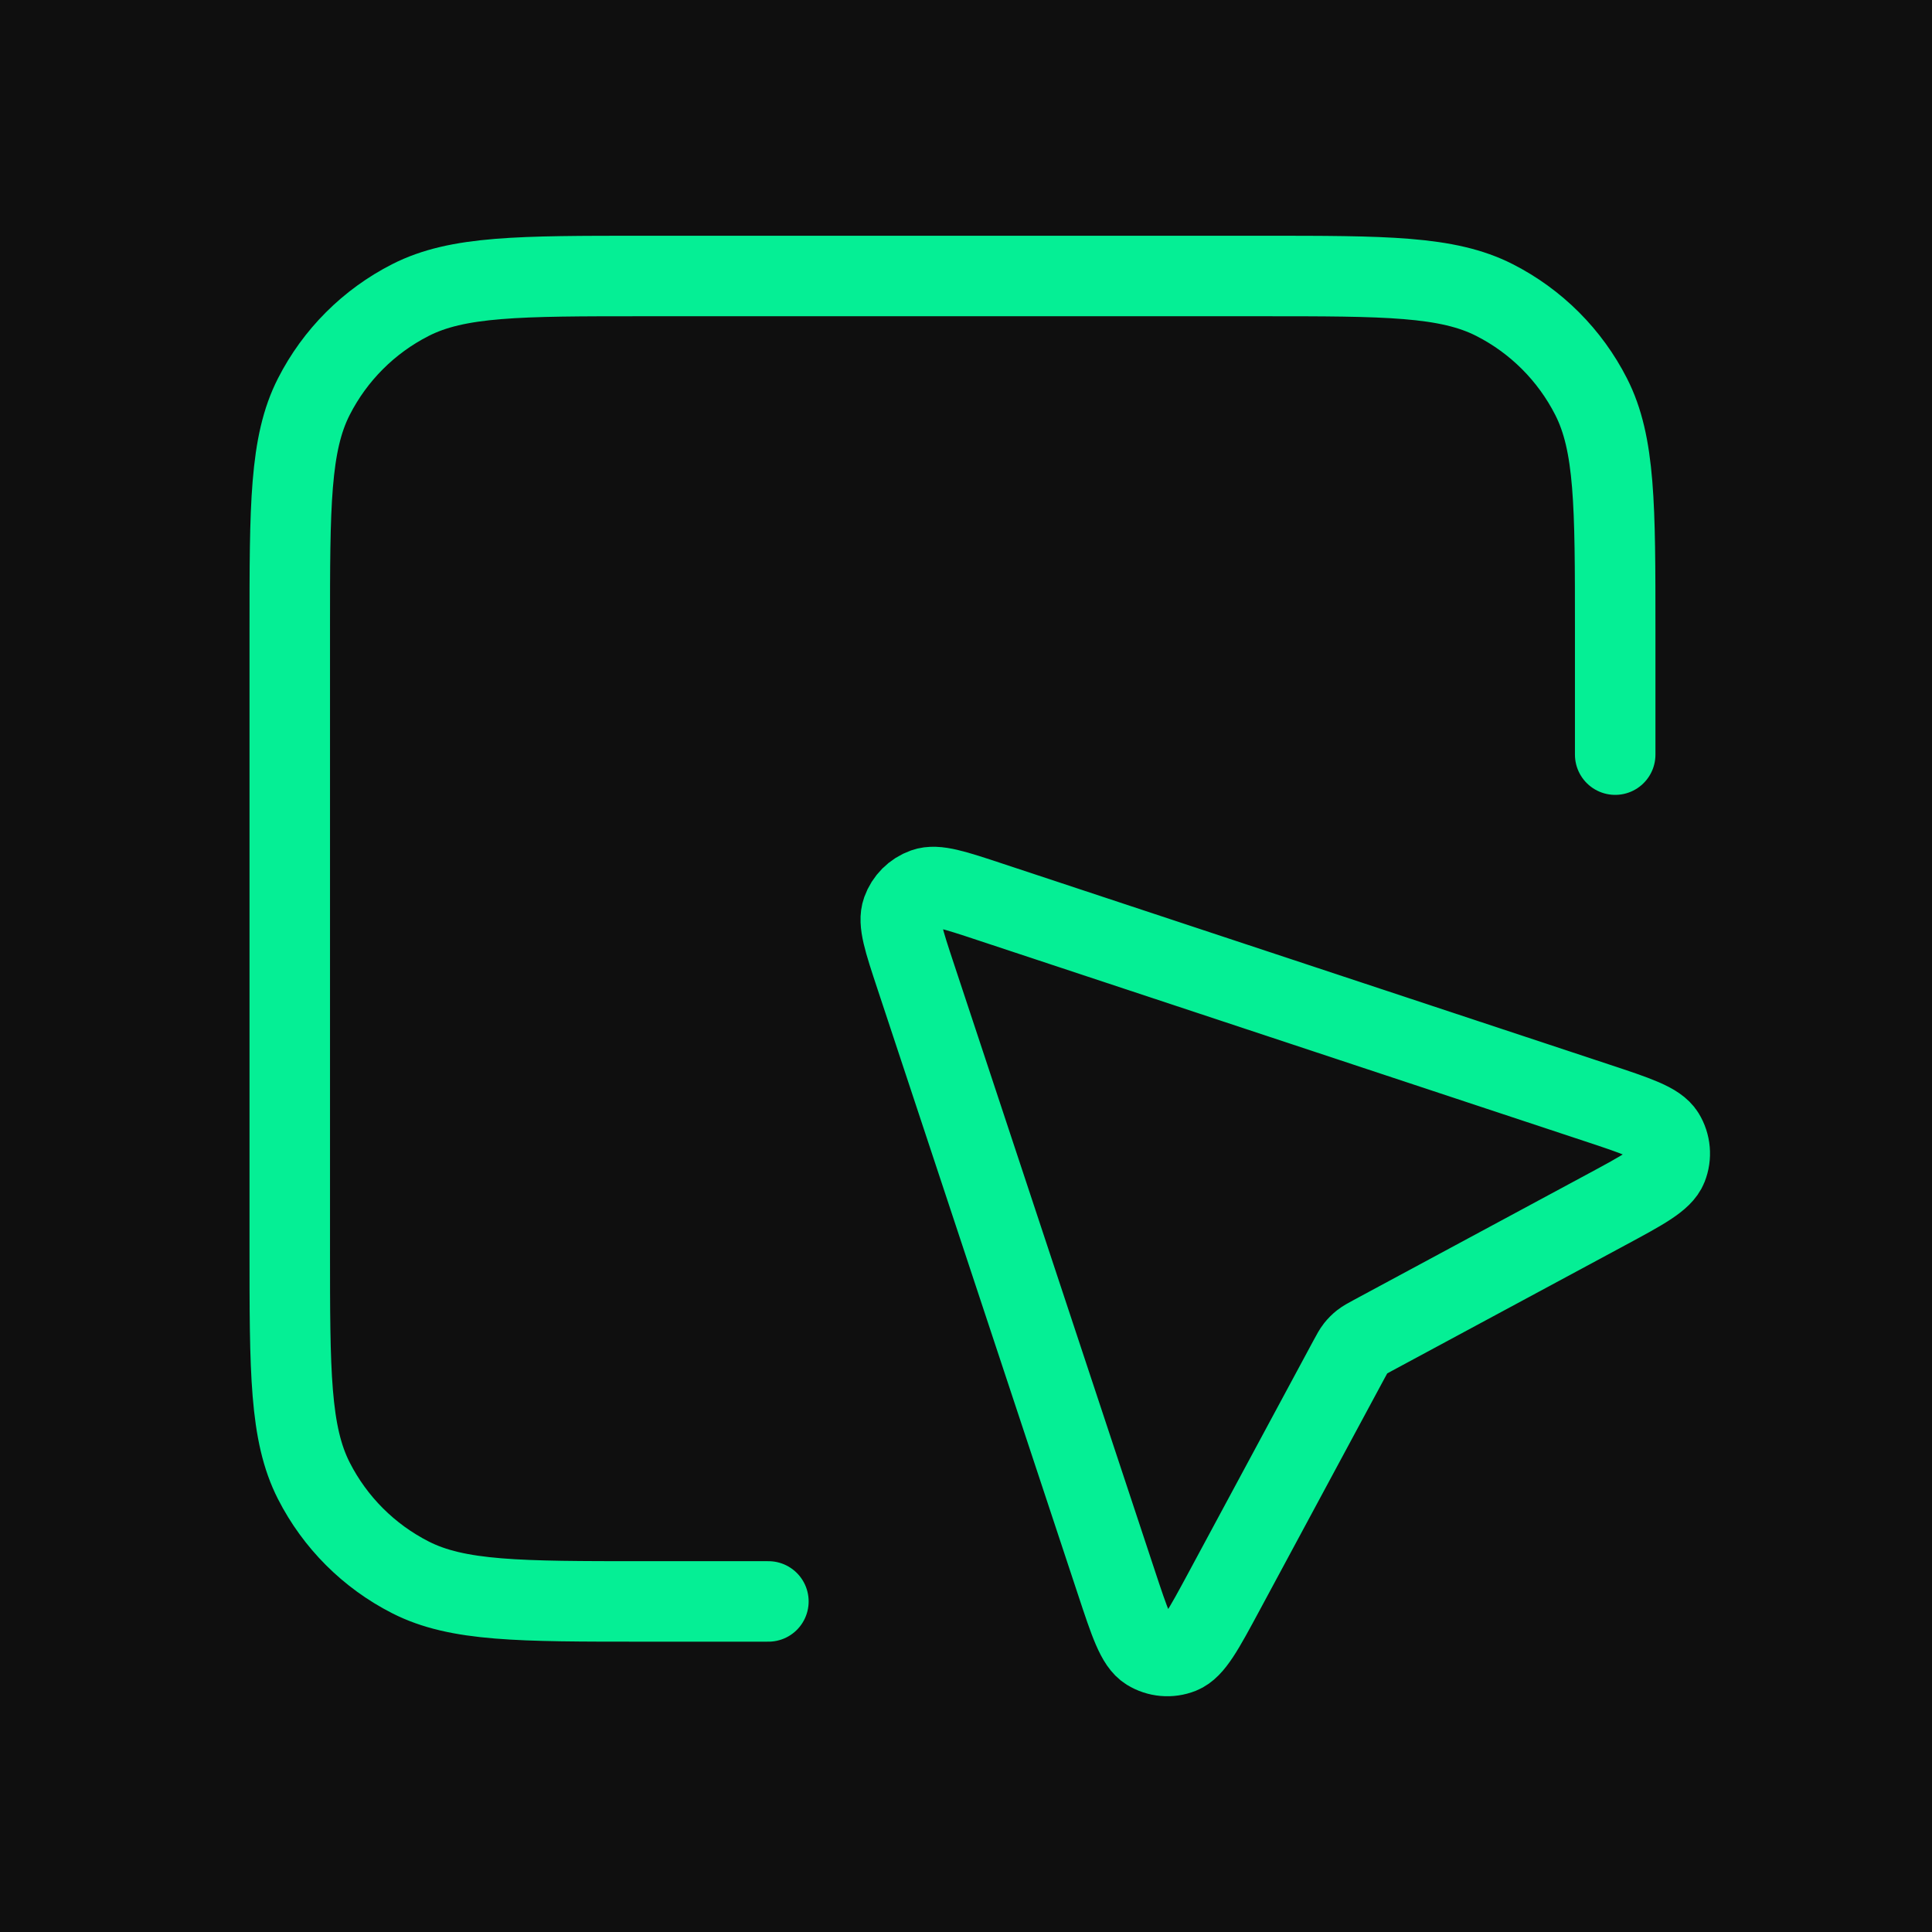
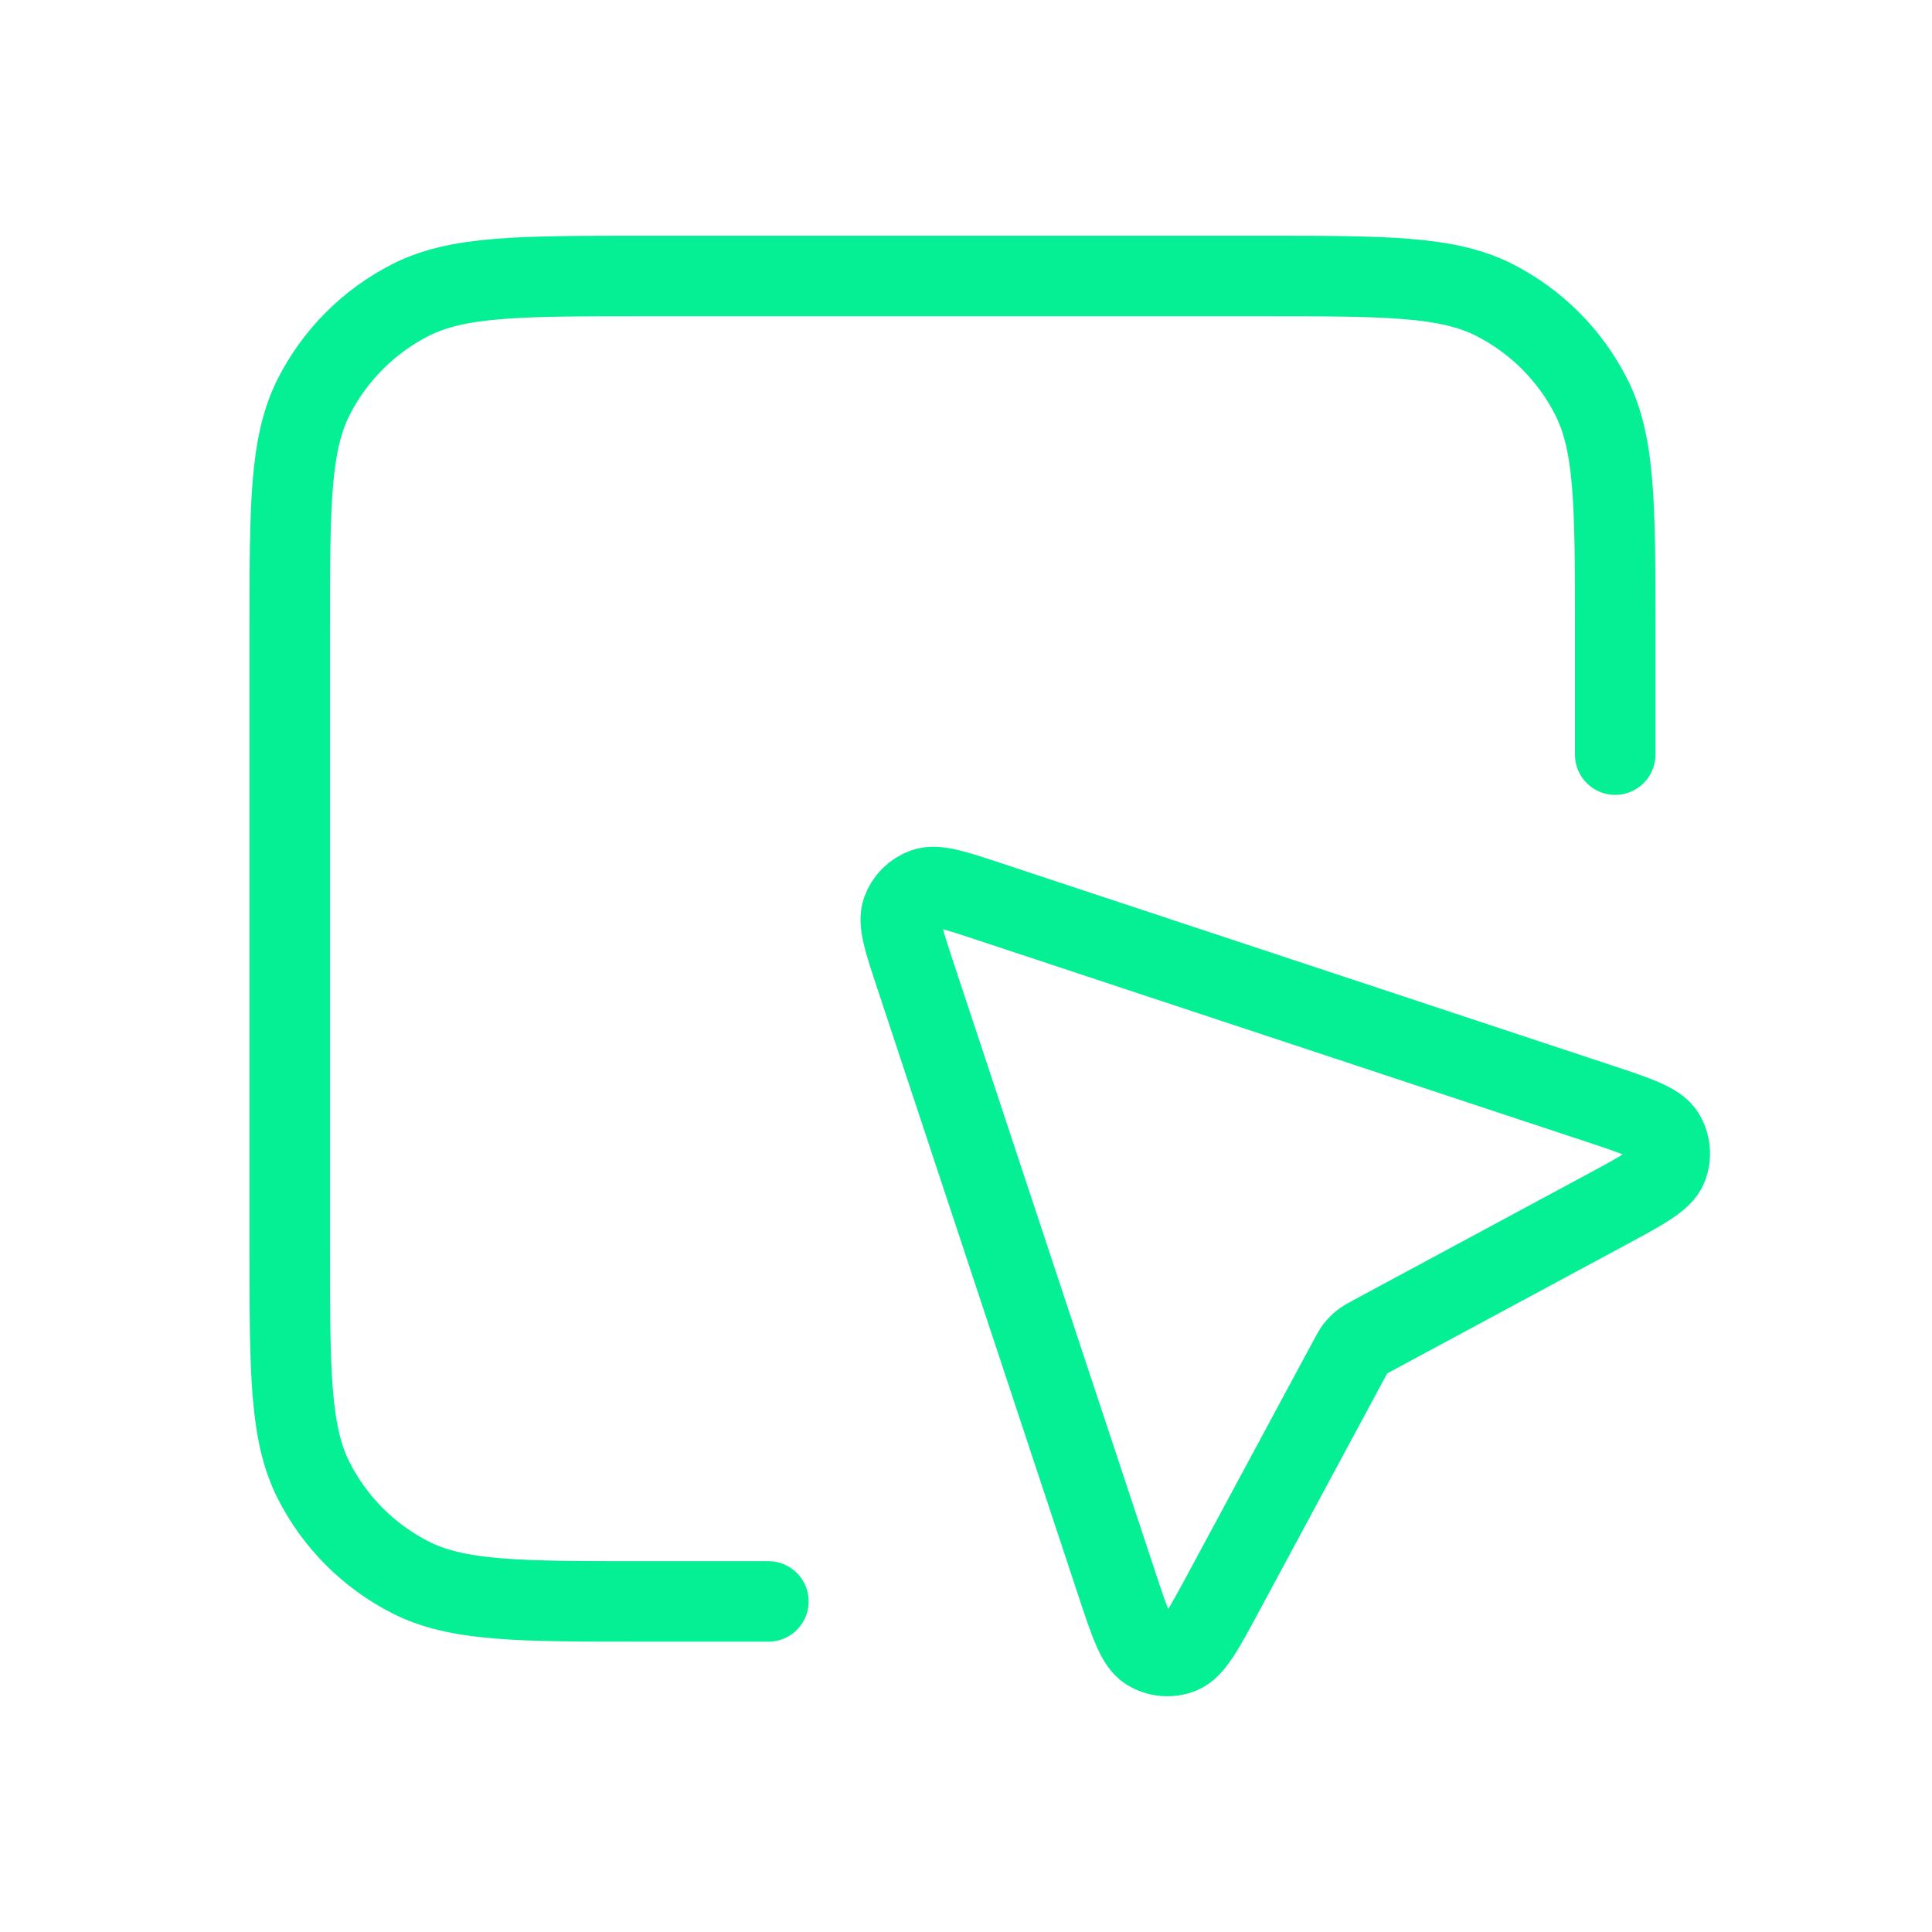
<svg xmlns="http://www.w3.org/2000/svg" width="96" height="96" viewBox="0 0 96 96" fill="none">
-   <path d="M0 0H96V96H0V0Z" fill="#0F0F0F" />
  <path d="M80.258 37.497V31.277C80.258 25.129 80.258 22.056 79.061 19.708C78.009 17.642 76.33 15.963 74.265 14.911C71.916 13.714 68.843 13.714 62.695 13.714H31.961C25.814 13.714 22.74 13.714 20.392 14.911C18.326 15.963 16.647 17.642 15.595 19.708C14.398 22.056 14.398 25.129 14.398 31.277V62.011C14.398 68.159 14.398 71.232 15.595 73.58C16.647 75.646 18.326 77.325 20.392 78.377C22.74 79.574 25.814 79.574 31.961 79.574H38.181M67.035 67.541L60.822 79.081C59.806 80.967 59.298 81.91 58.679 82.156C58.142 82.37 57.535 82.317 57.043 82.013C56.476 81.663 56.139 80.647 55.466 78.613L45.5 48.515C44.91 46.734 44.615 45.843 44.828 45.25C45.012 44.734 45.418 44.328 45.934 44.144C46.528 43.931 47.418 44.226 49.199 44.816L79.297 54.782C81.331 55.455 82.348 55.792 82.698 56.359C83.001 56.851 83.054 57.458 82.84 57.995C82.594 58.614 81.651 59.122 79.765 60.137L68.225 66.351C67.938 66.506 67.794 66.584 67.668 66.683C67.556 66.771 67.456 66.872 67.367 66.984C67.268 67.11 67.19 67.254 67.035 67.541Z" stroke="#05EF95" stroke-width="4" stroke-linecap="round" stroke-linejoin="round" />
</svg>